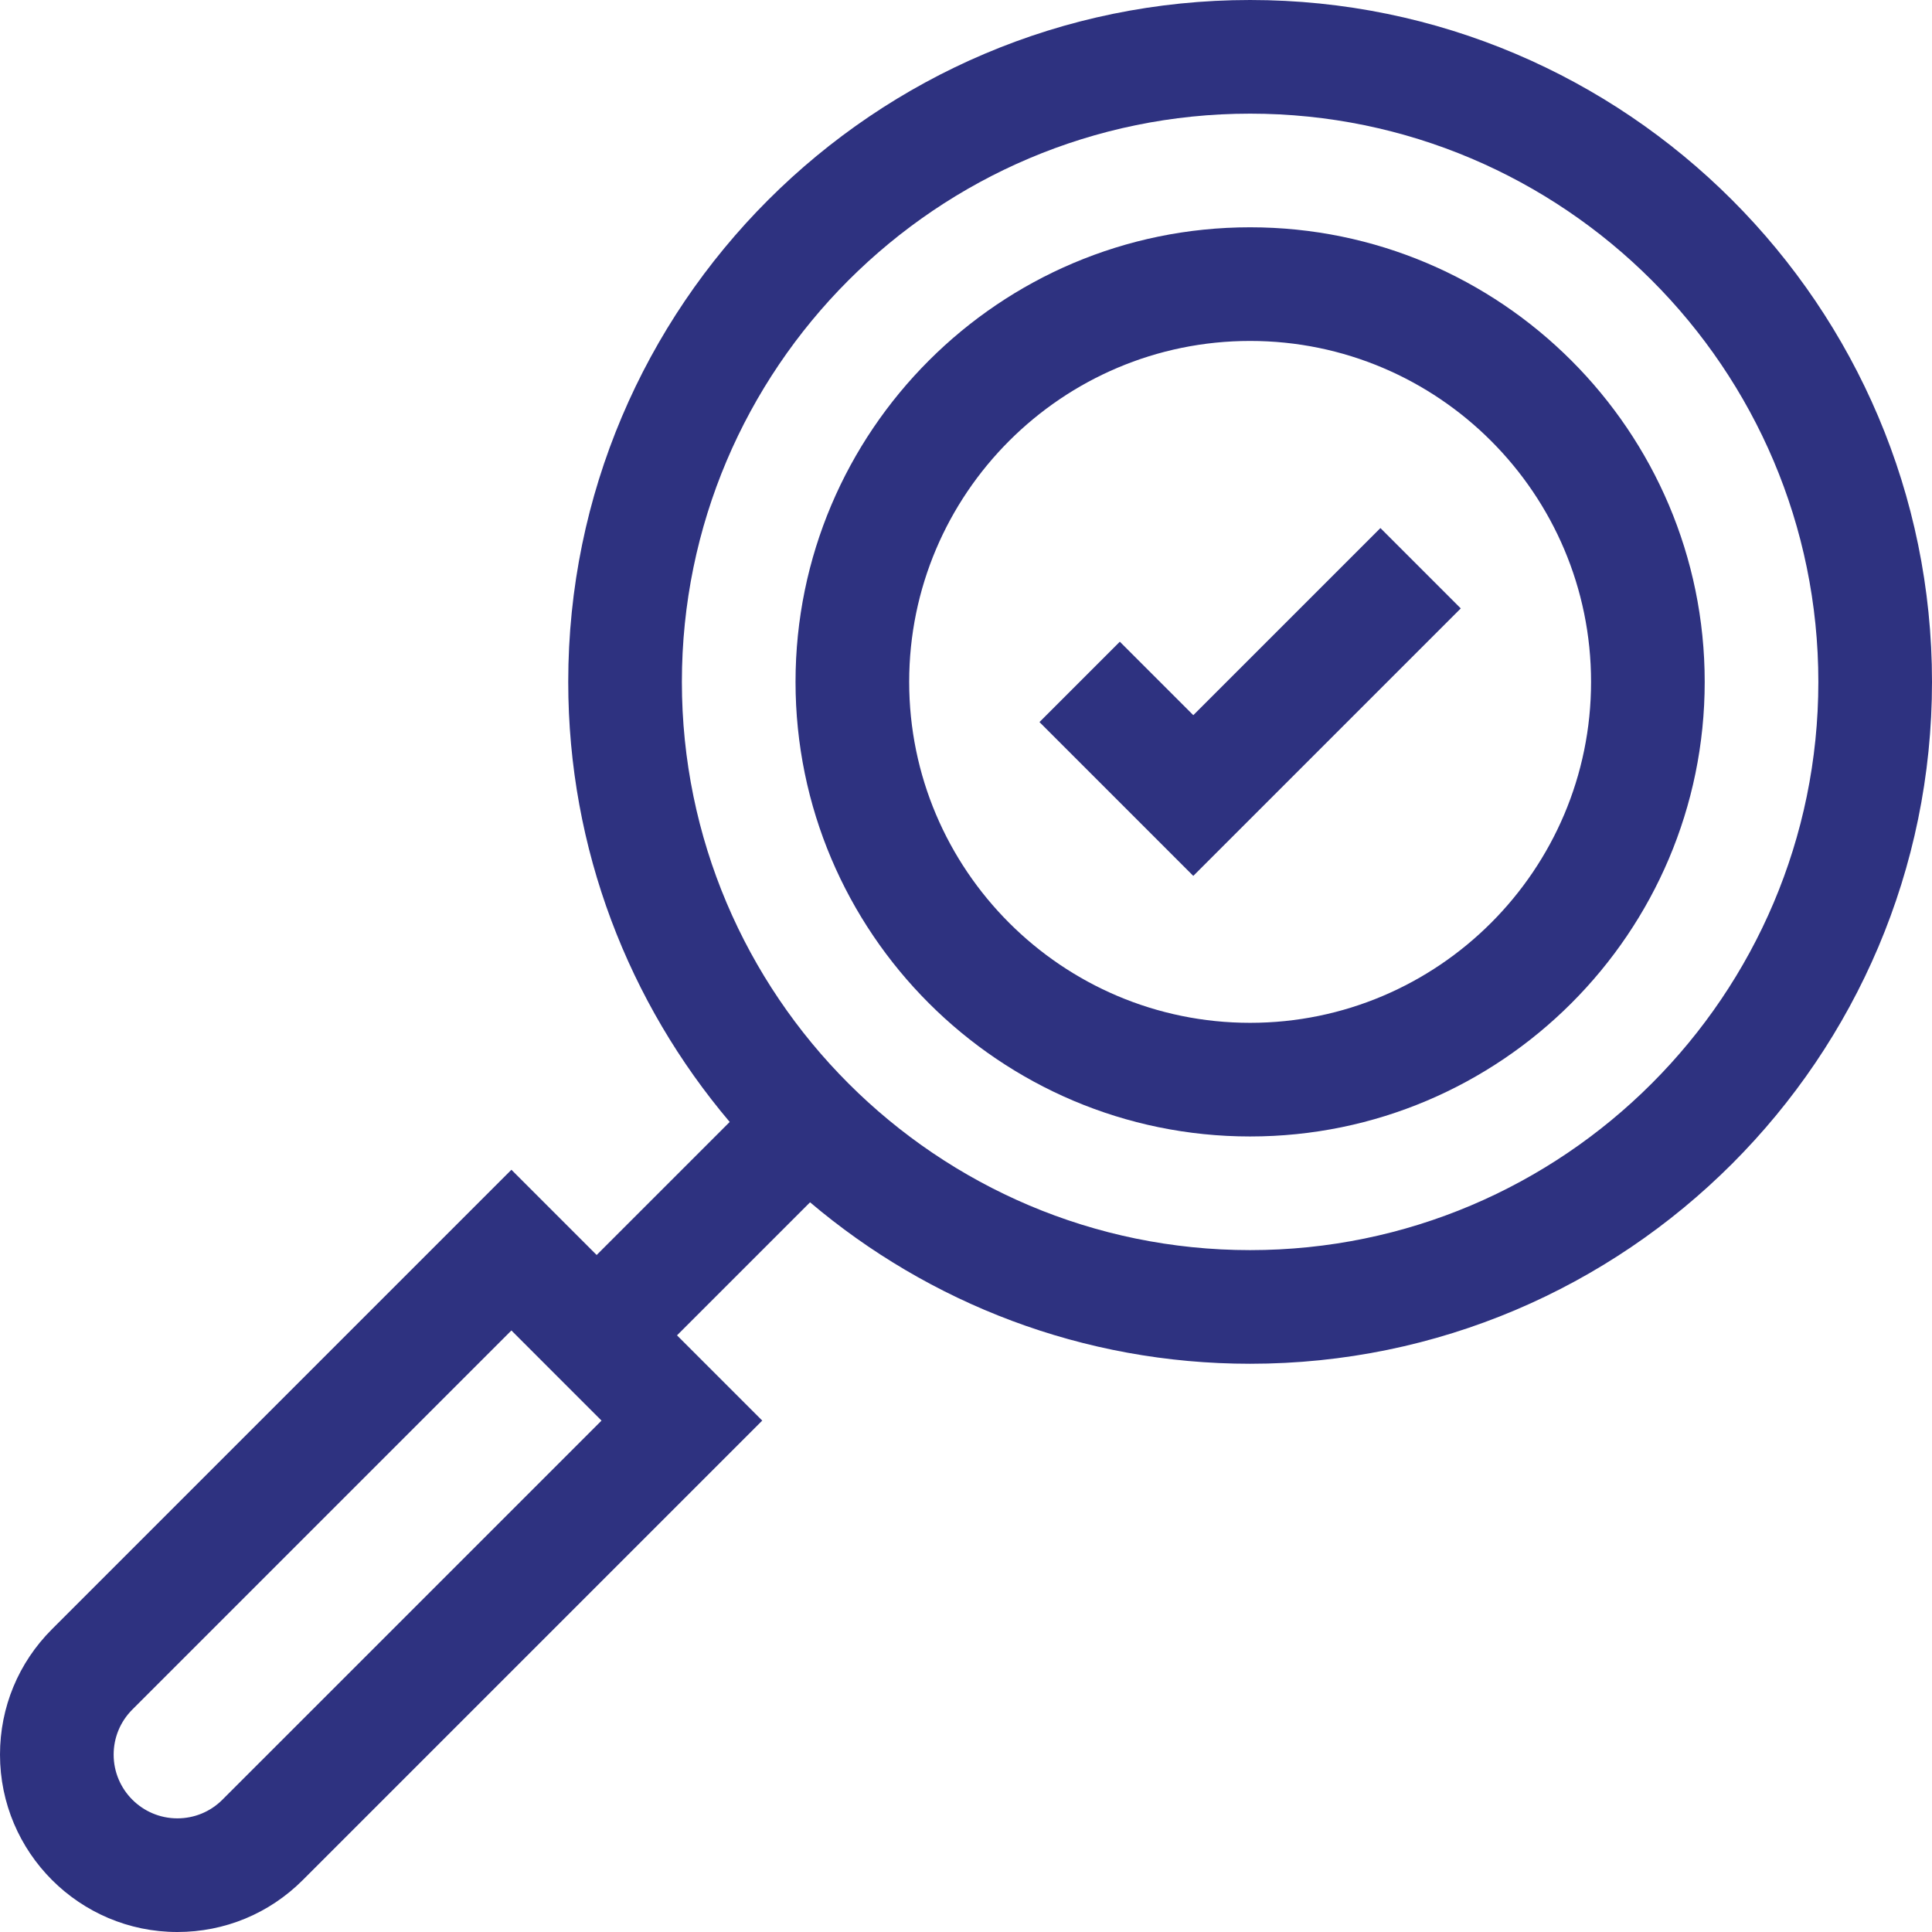
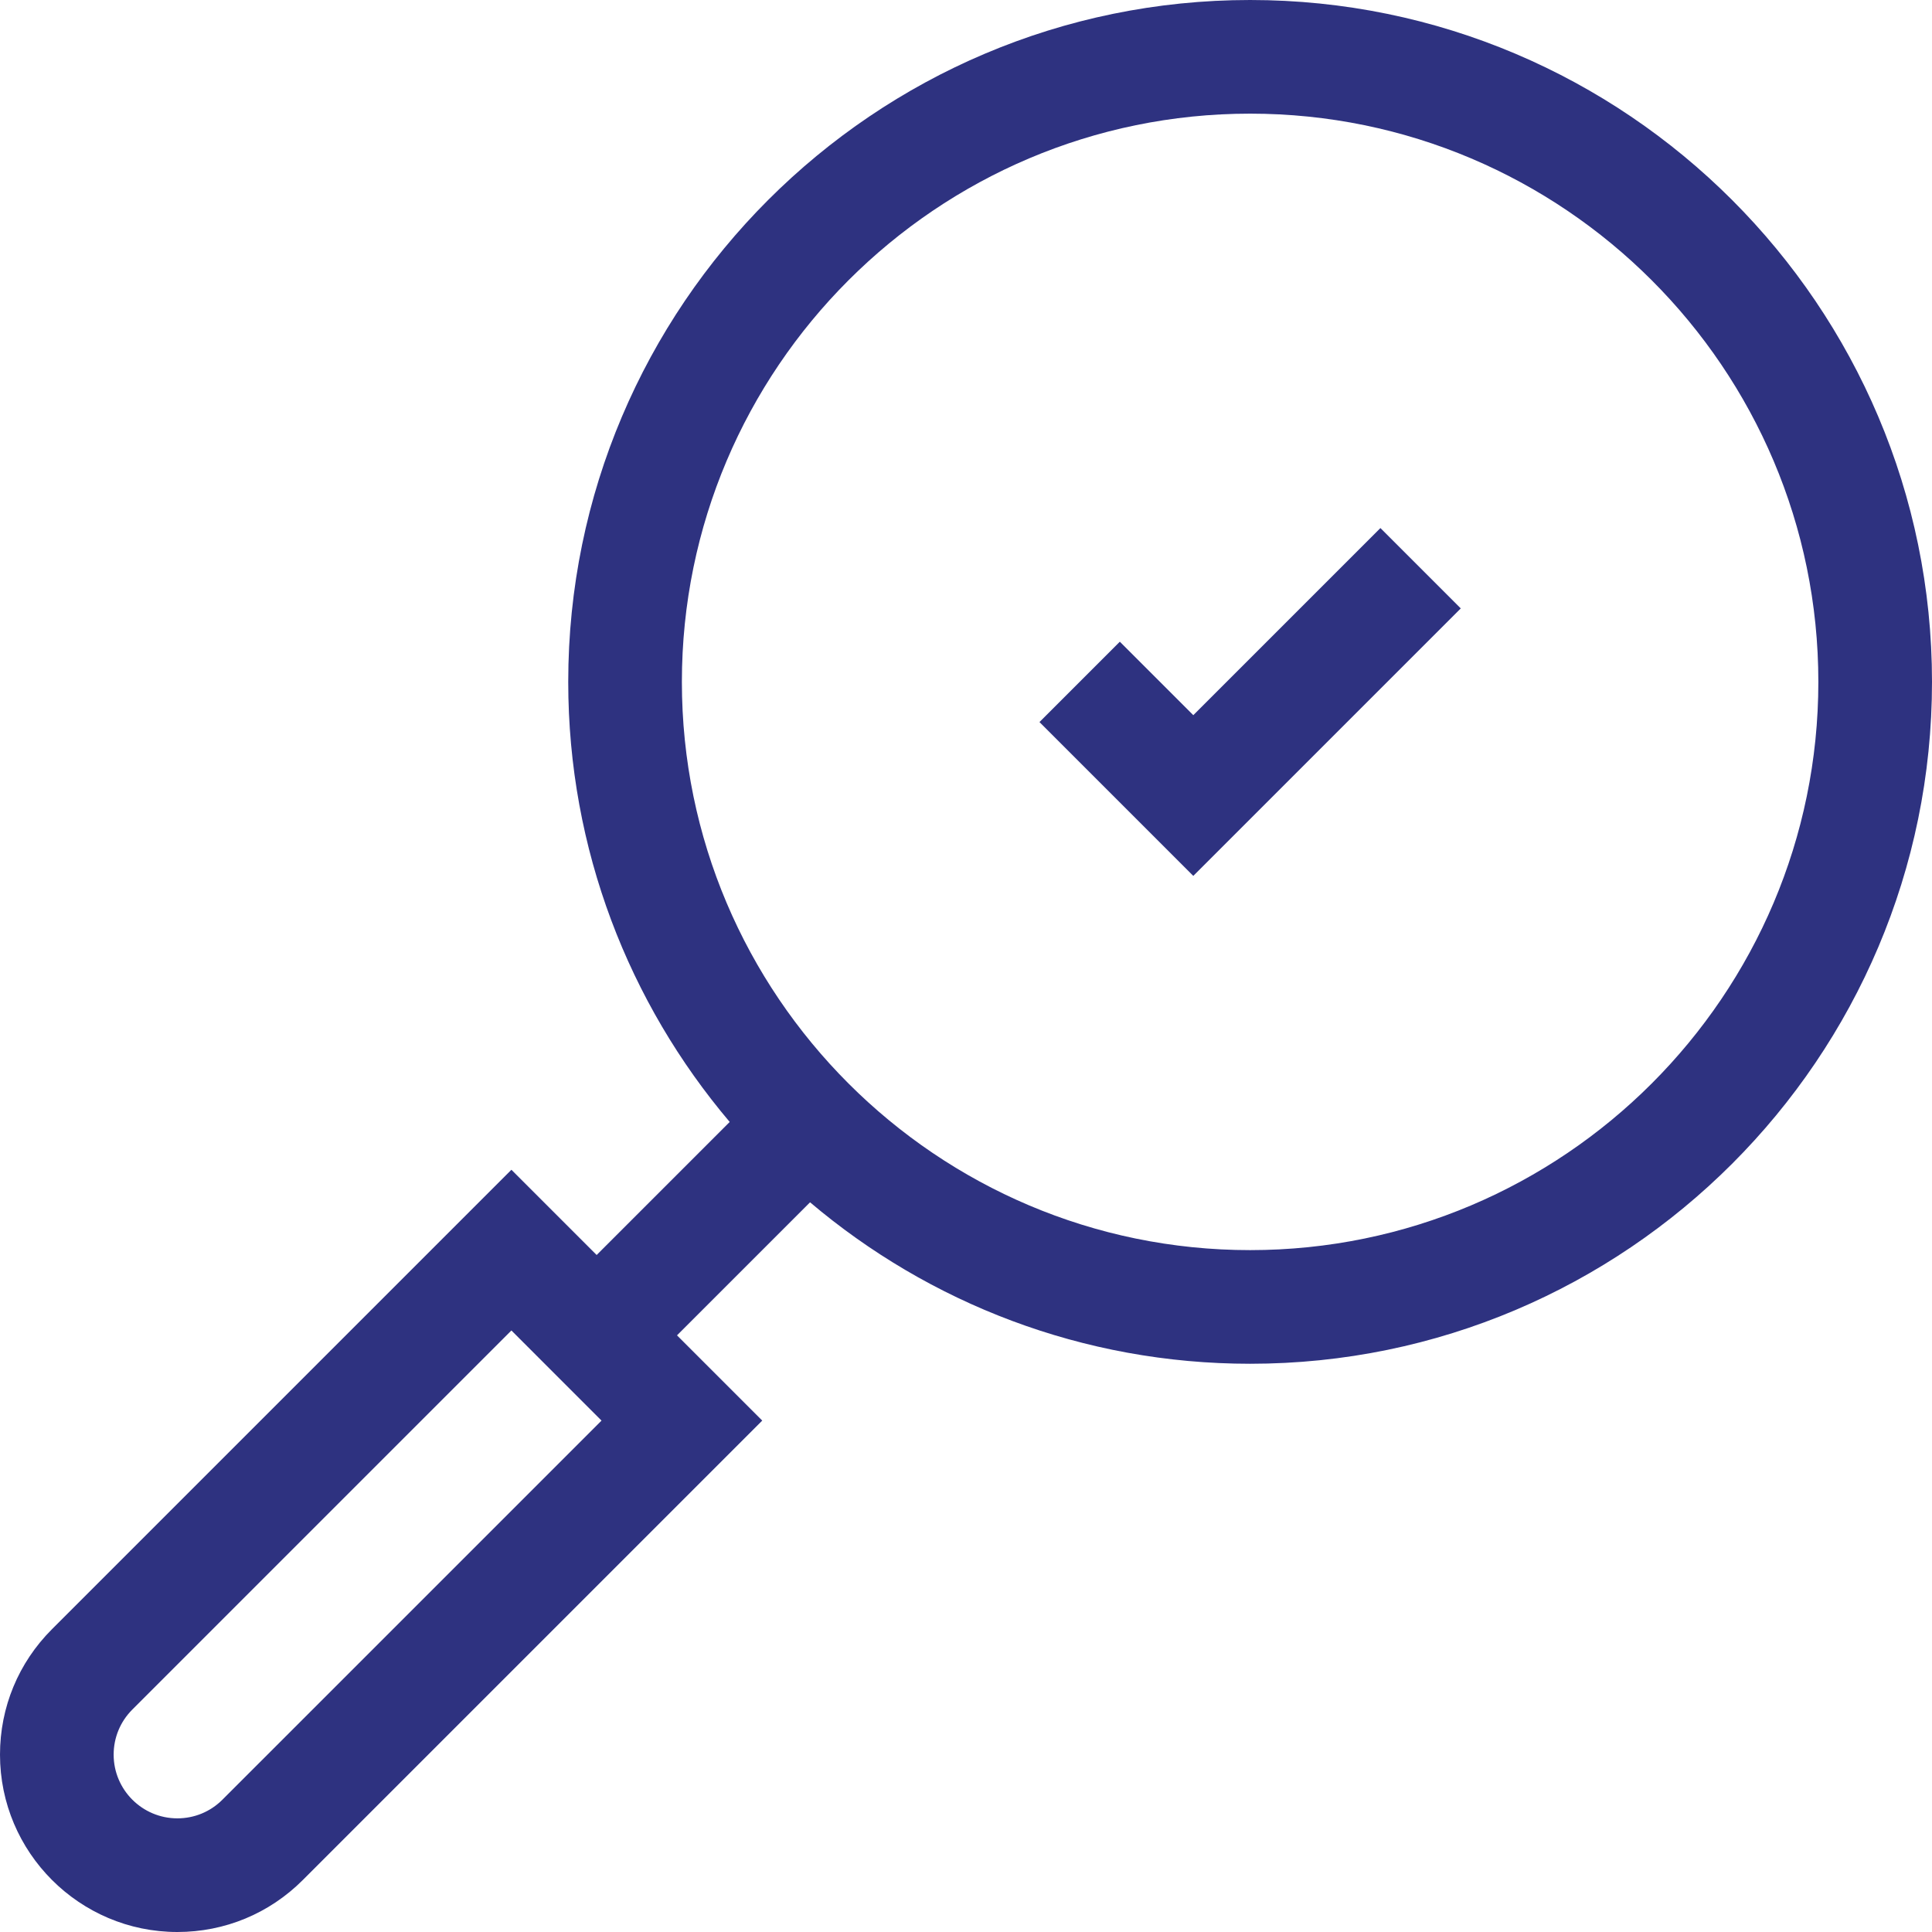
<svg xmlns="http://www.w3.org/2000/svg" width="512" height="512" viewBox="0 0 512 512" fill="none">
  <path d="M331.294 0C231.653 0 150.588 81.065 150.588 180.706C150.588 225.117 166.702 265.829 193.377 297.326L158.118 332.586L135.529 309.998L13.768 431.76C4.889 440.637 0 452.441 0 464.996C0 490.915 21.086 512 47.004 512C59.558 512 71.362 507.111 80.239 498.233L202.002 376.471L179.414 353.882L214.674 318.623C246.171 345.298 286.884 361.412 331.294 361.412C430.935 361.412 512 280.347 512 180.706C512 81.065 430.935 0 331.294 0ZM58.944 476.936C55.755 480.126 51.513 481.882 47.003 481.882C37.692 481.882 30.118 474.308 30.118 464.996C30.118 460.486 31.875 456.246 35.064 453.056L135.529 352.59L159.41 376.471L58.944 476.936ZM331.294 331.294C248.26 331.294 180.706 263.74 180.706 180.706C180.706 97.671 248.26 30.118 331.294 30.118C414.328 30.118 481.882 97.671 481.882 180.706C481.882 263.74 414.328 331.294 331.294 331.294Z" fill="#2E3280" />
-   <path d="M331.294 60.235C264.867 60.235 210.824 114.277 210.824 180.706C210.824 247.134 264.867 301.176 331.294 301.176C397.722 301.176 451.765 247.134 451.765 180.706C451.765 114.277 397.722 60.235 331.294 60.235ZM331.294 271.059C281.474 271.059 240.941 230.527 240.941 180.706C240.941 130.885 281.474 90.353 331.294 90.353C381.115 90.353 421.647 130.885 421.647 180.706C421.647 230.527 381.115 271.059 331.294 271.059Z" fill="#2E3280" />
  <path d="M316.235 189.527L296.765 170.058L275.47 191.353L316.235 232.12L387.118 161.236L365.823 139.941L316.235 189.527Z" fill="#2E3280" />
</svg>